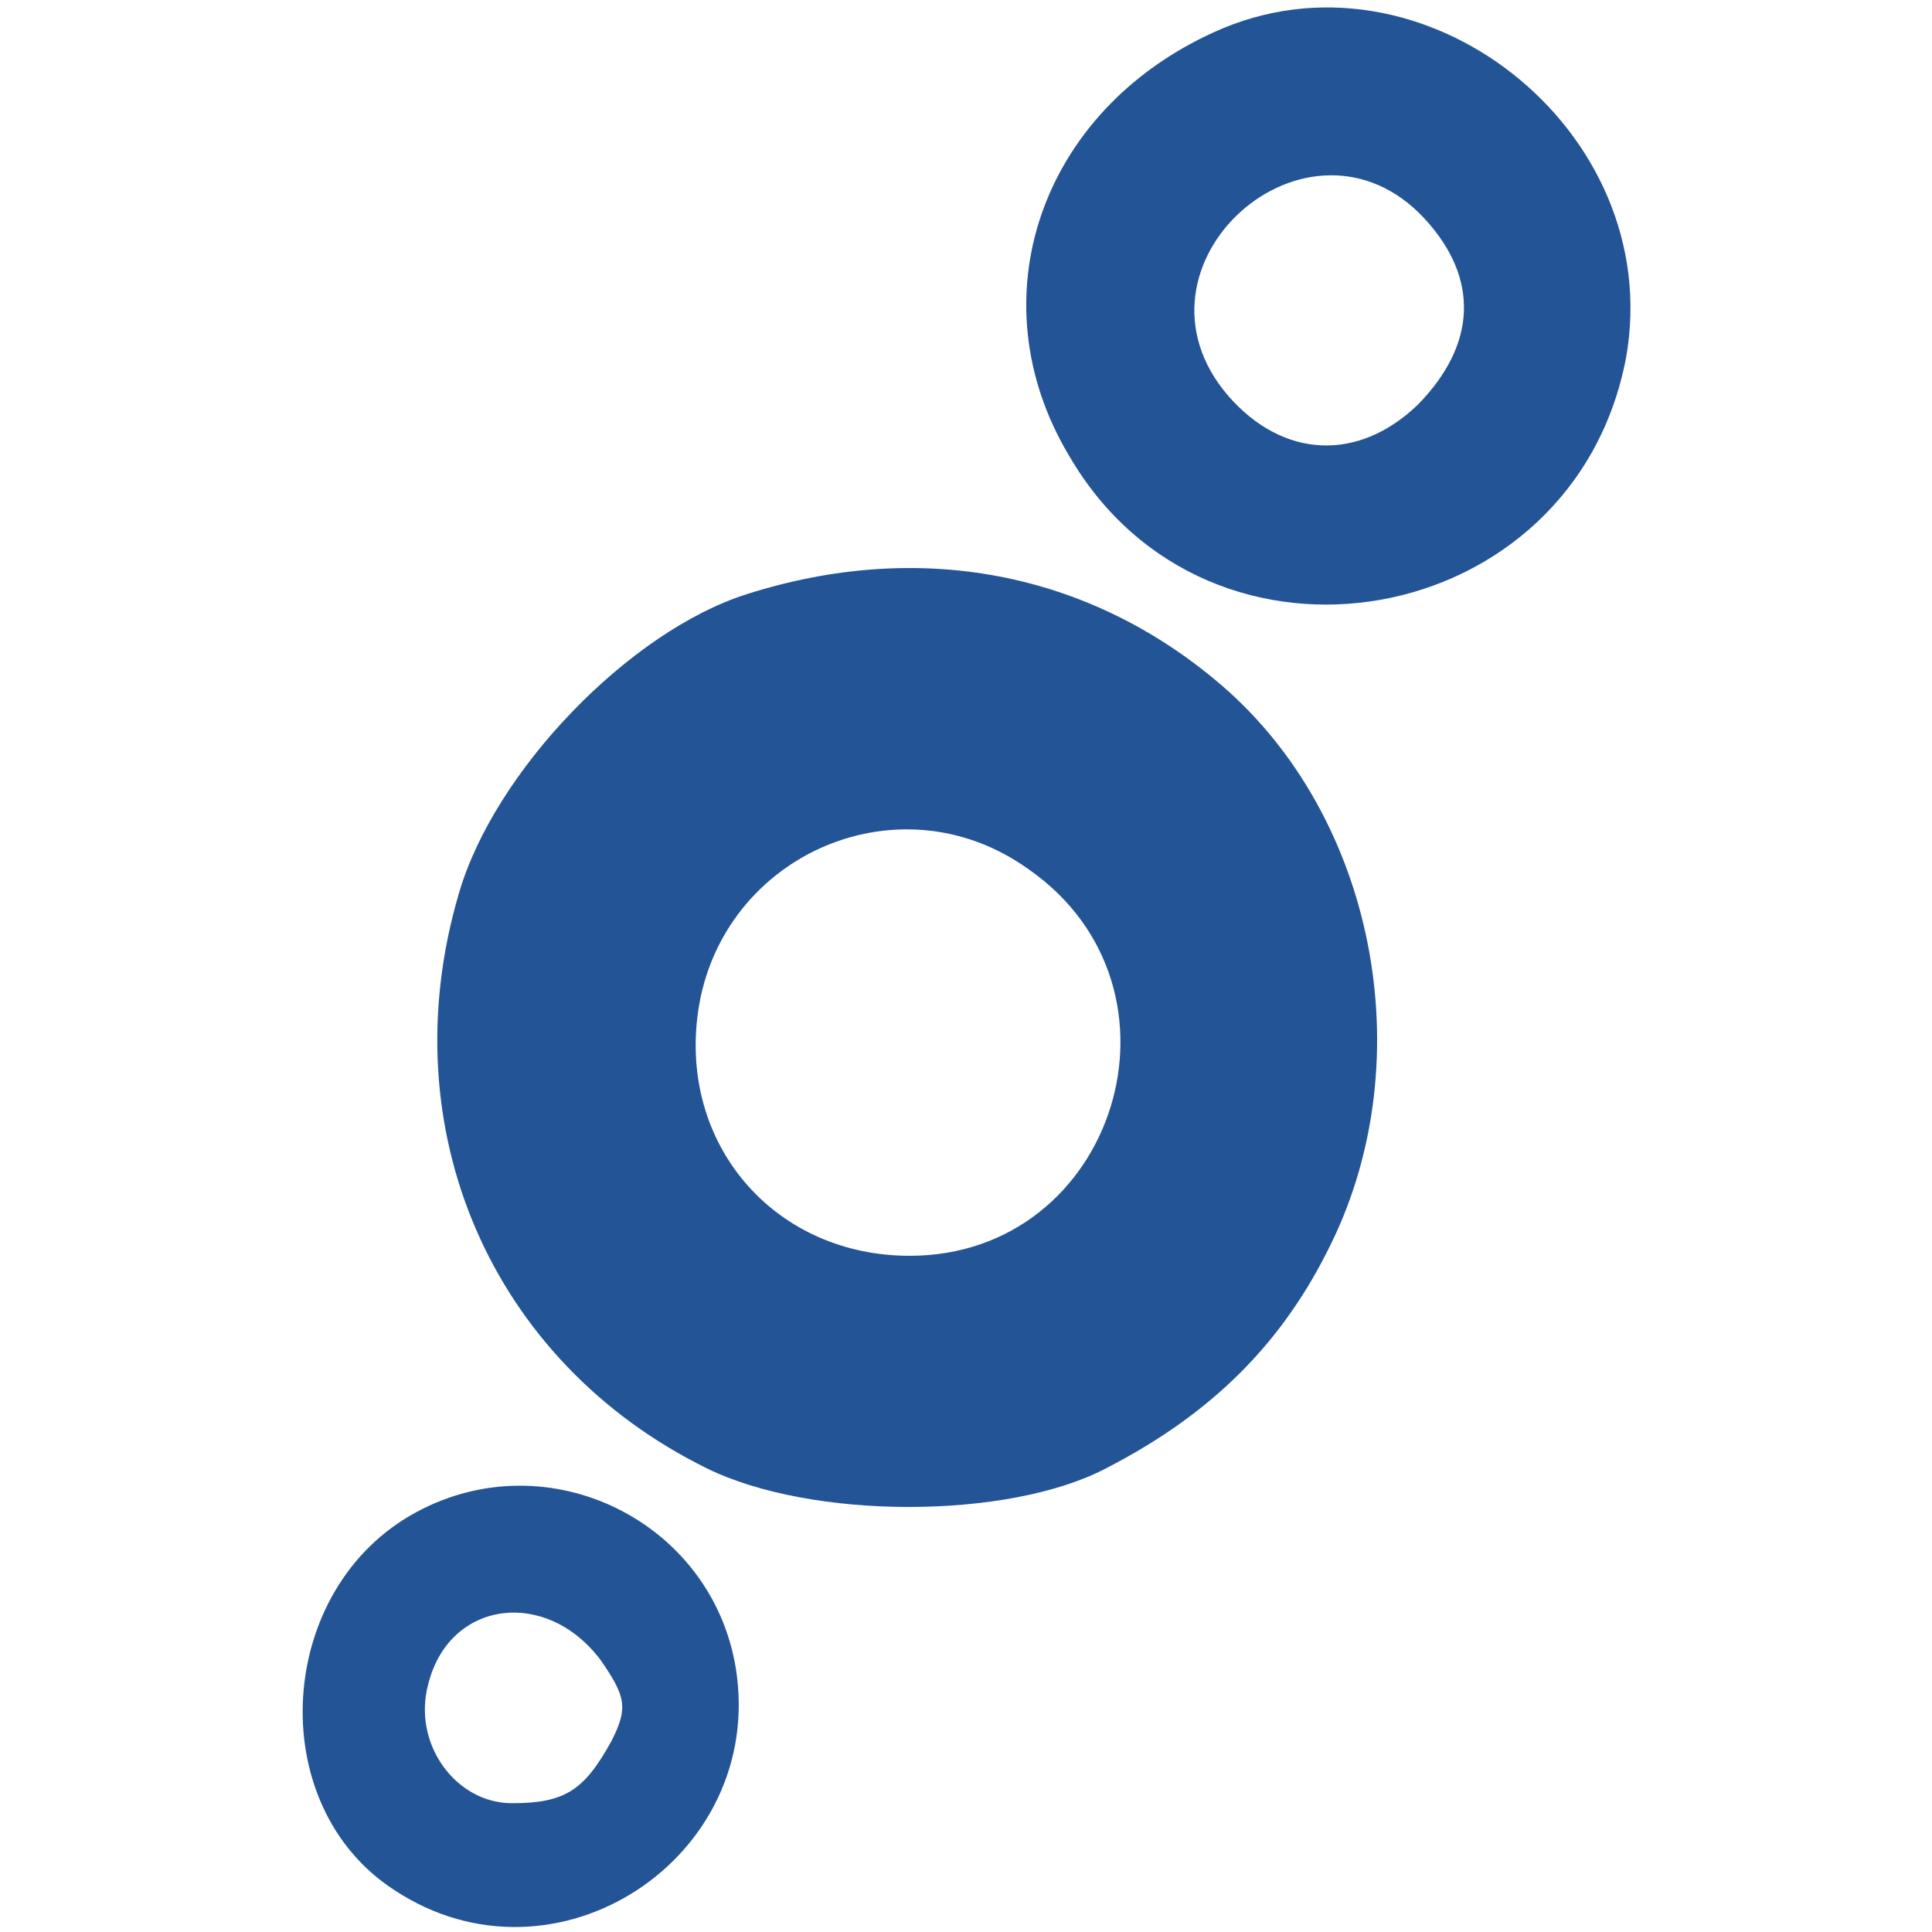
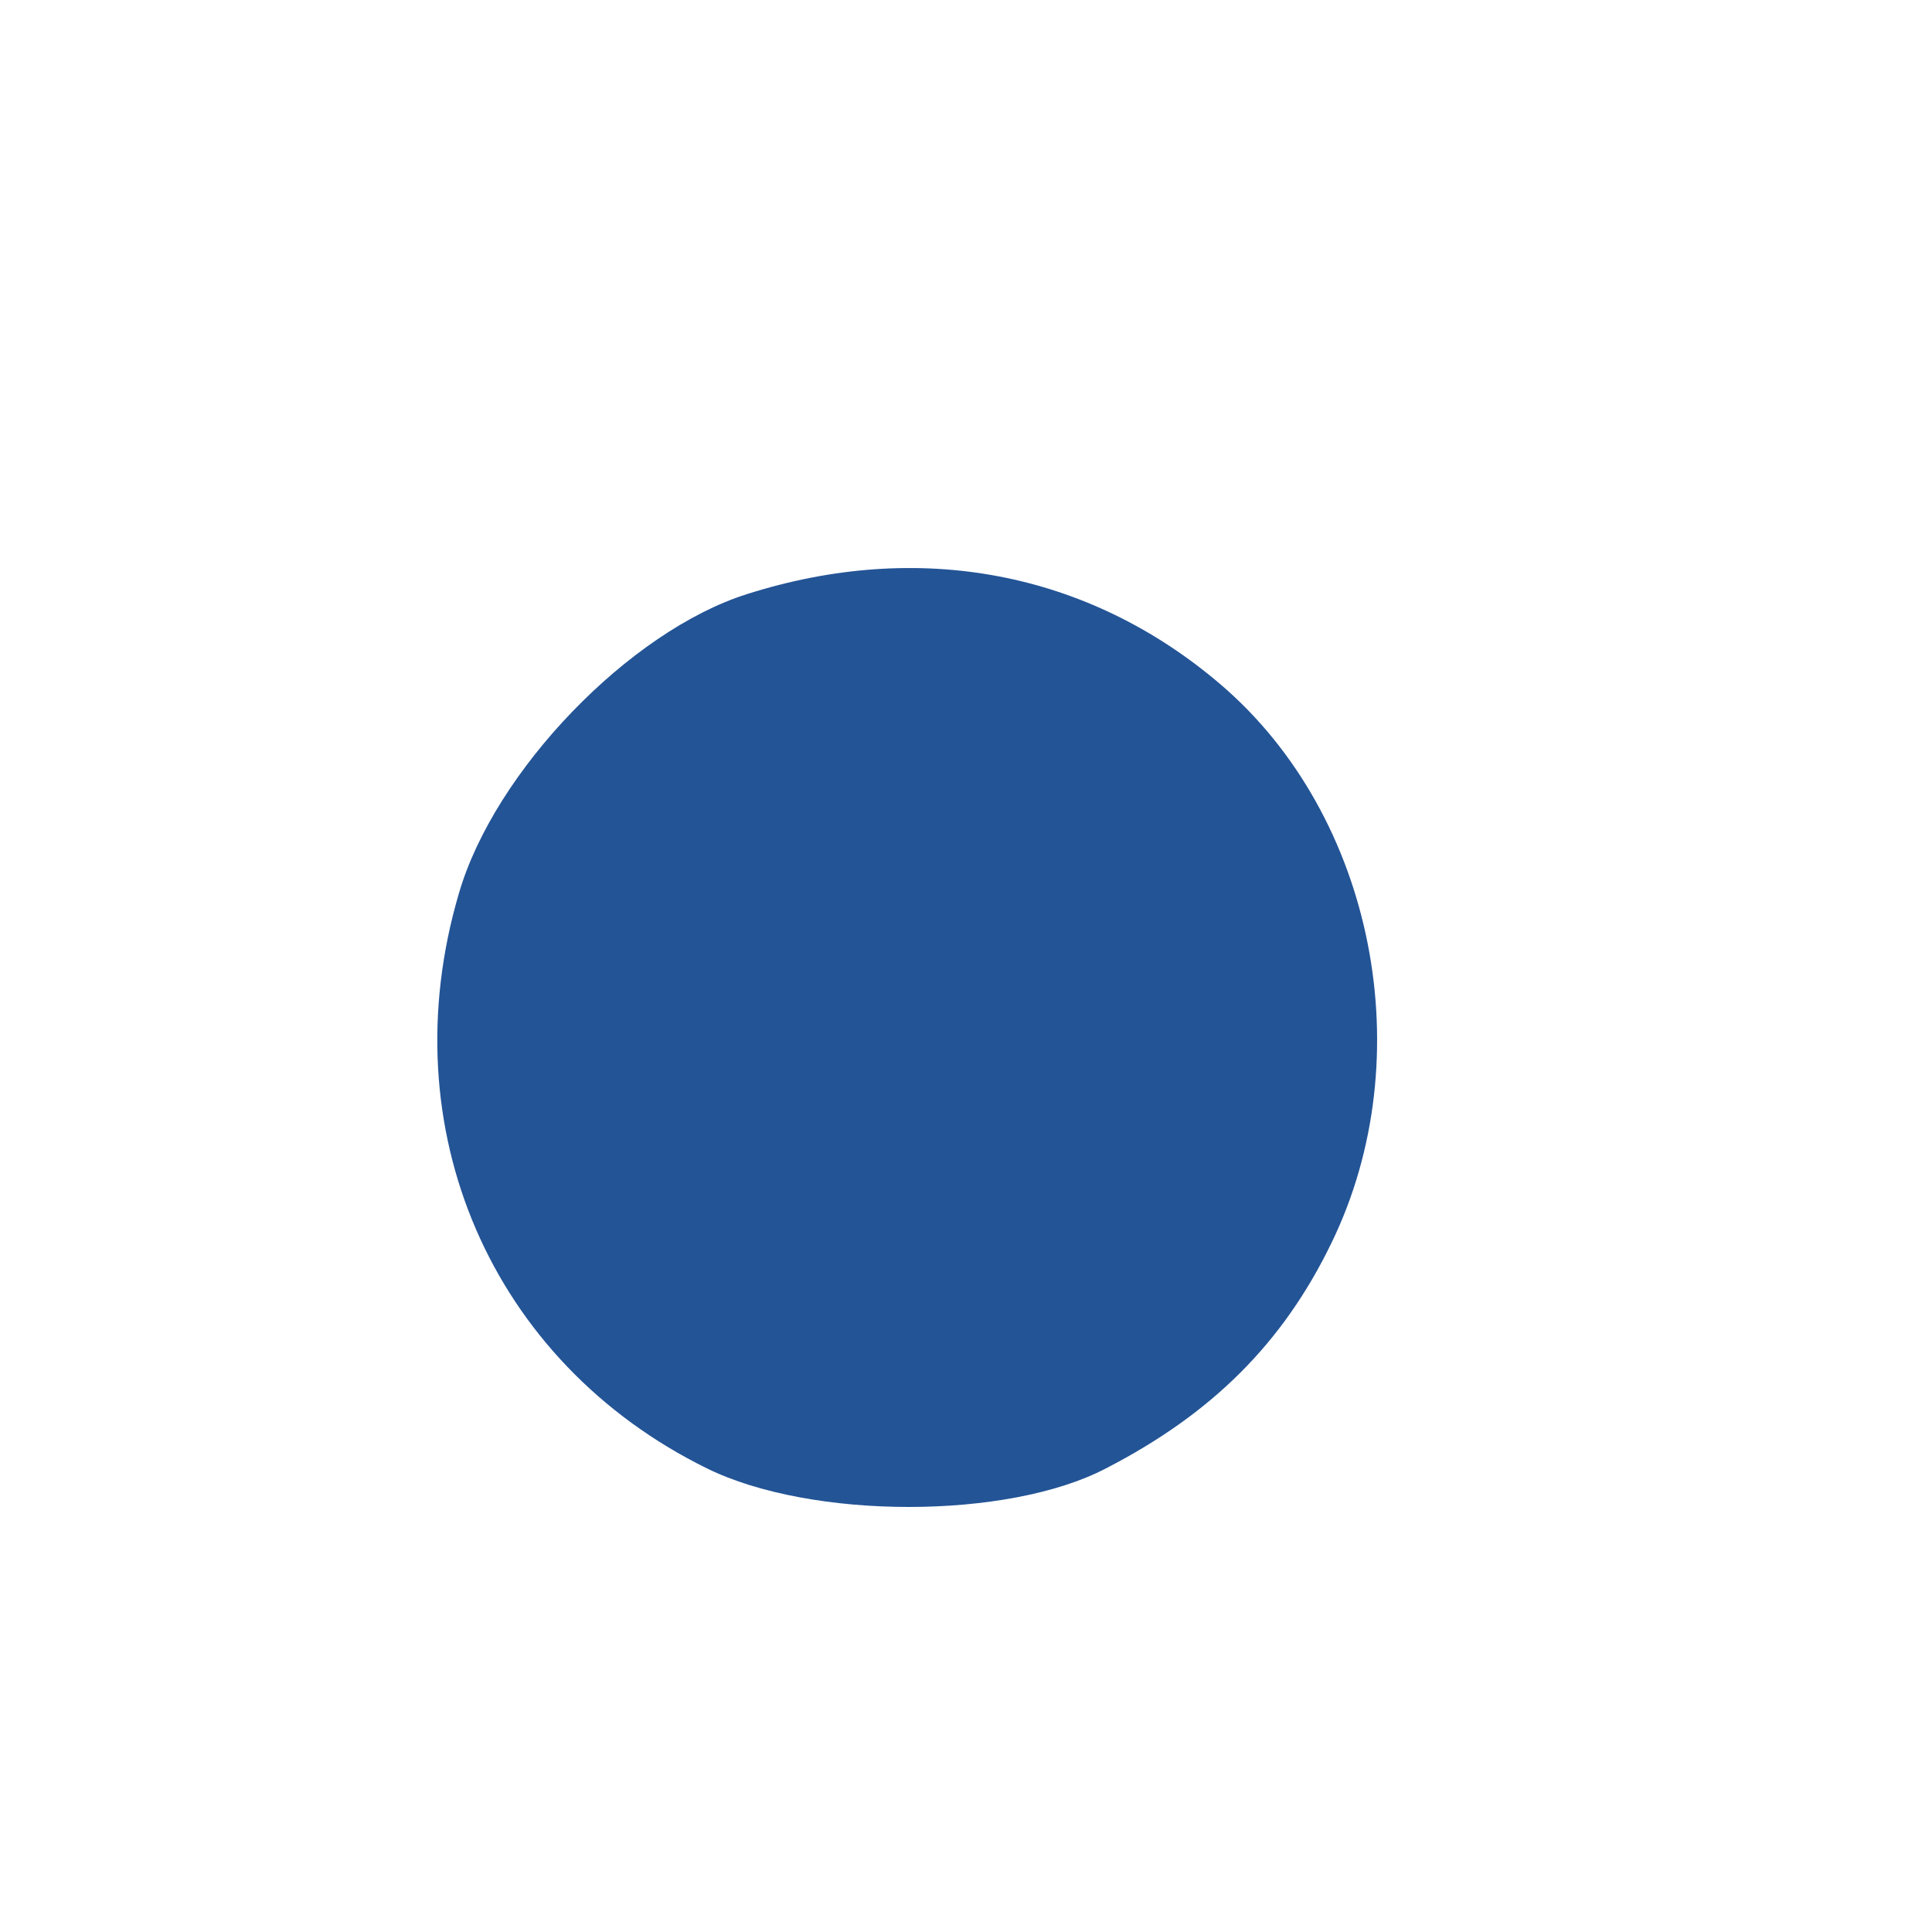
<svg xmlns="http://www.w3.org/2000/svg" version="1.0" viewBox="0 0 120 120" preserveAspectRatio="xMidYMid meet">
  <g transform="translate(0,120) scale(0.1,-0.1)" fill="#235496" stroke="none">
-     <path d="M754 1180 c-108 -49 -148 -166 -90 -263 87 -150 314 -109 346 61 25 141 -127 261 -256 202z m131 -116 c34 -37 32 -78 -4 -115 -37 -36 -84 -34 -118 5 -70 81 50 188 122 110z" />
-     <path d="M464 831 c-73 -23 -157 -110 -179 -186 -43 -146 20 -291 154 -357 65 -32 187 -32 248 0 66 34 110 78 140 140 56 115 27 265 -69 347 -82 70 -187 90 -294 56z m175 -171 c106 -74 54 -240 -74 -240 -82 0 -141 66 -132 147 11 100 124 152 206 93z" />
-     <path d="M259 261 c-88 -47 -96 -182 -14 -235 100 -66 231 20 212 138 -15 91 -116 141 -198 97z m114 -92 c16 -23 17 -30 7 -50 -17 -31 -29 -39 -62 -39 -35 0 -62 37 -52 74 13 52 73 60 107 15z" />
+     <path d="M464 831 c-73 -23 -157 -110 -179 -186 -43 -146 20 -291 154 -357 65 -32 187 -32 248 0 66 34 110 78 140 140 56 115 27 265 -69 347 -82 70 -187 90 -294 56z m175 -171 z" />
  </g>
</svg>